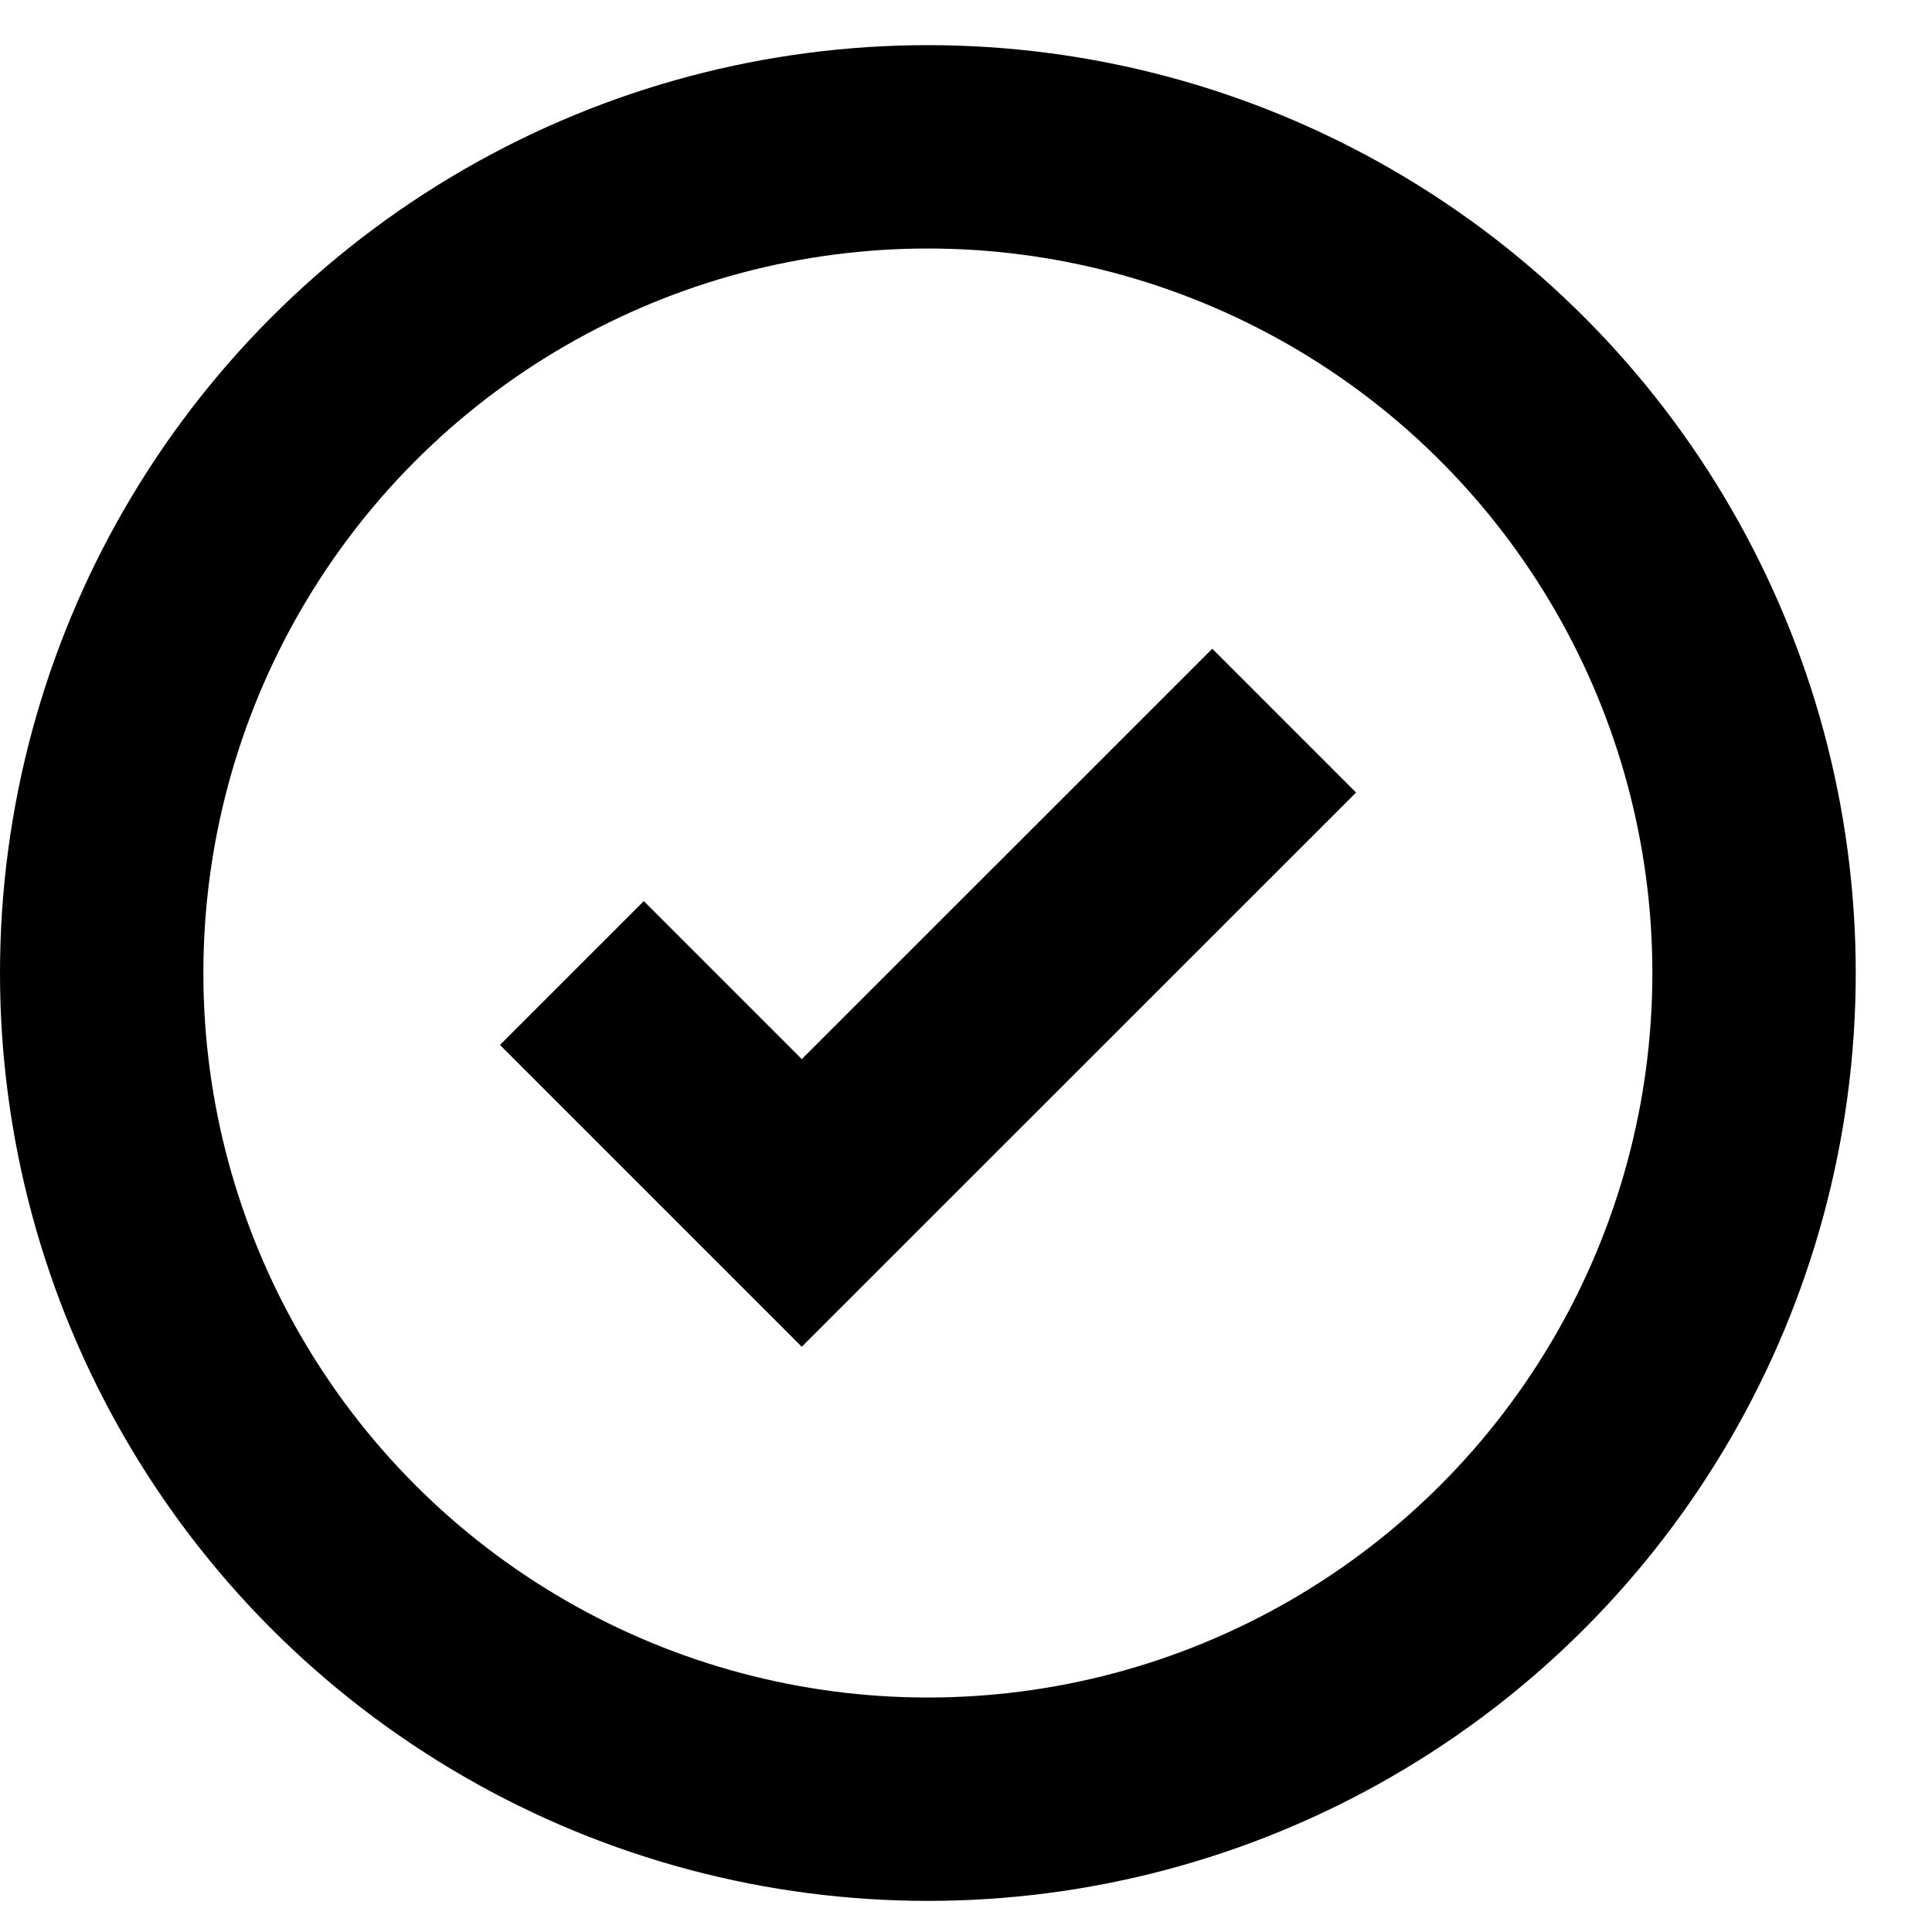
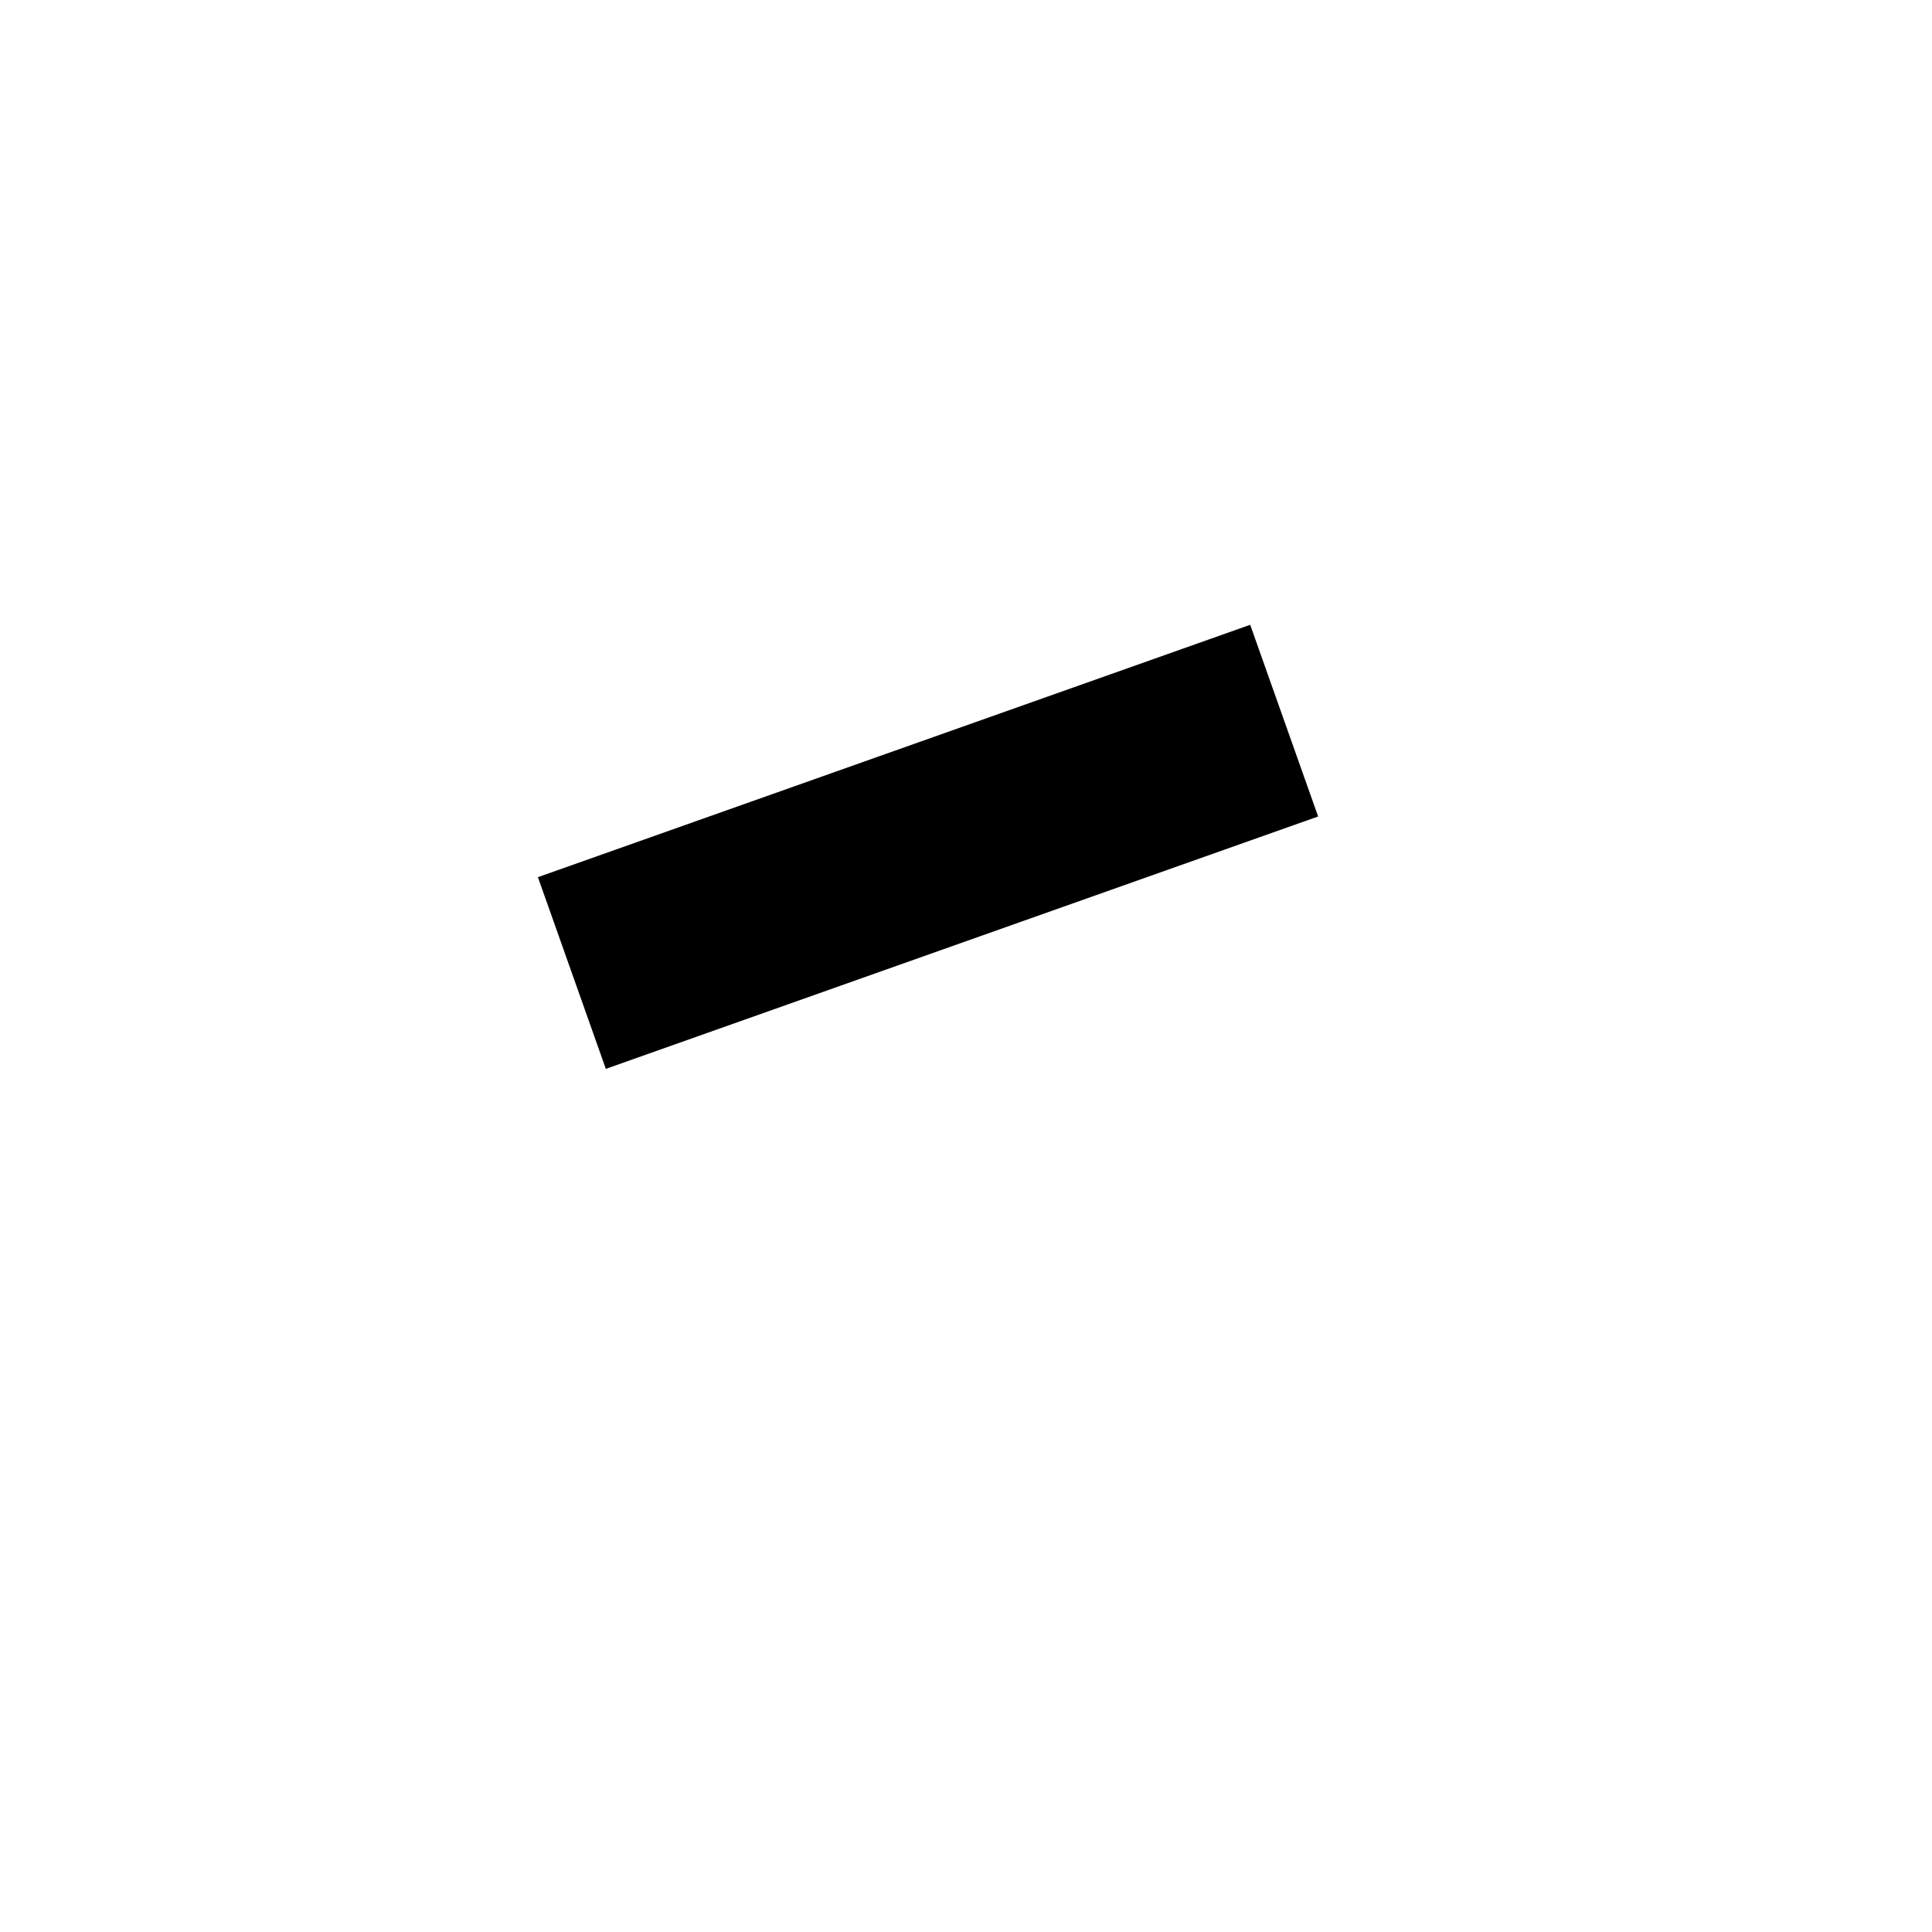
<svg xmlns="http://www.w3.org/2000/svg" width="19" height="19" viewBox="0 0 19 19" fill="none">
-   <circle cx="9.125" cy="9.569" r="8.125" stroke="black" stroke-width="2" />
-   <path d="M12.629 7.087L7.885 11.83L5.624 9.569" stroke="black" stroke-width="2" />
+   <path d="M12.629 7.087L5.624 9.569" stroke="black" stroke-width="2" />
</svg>